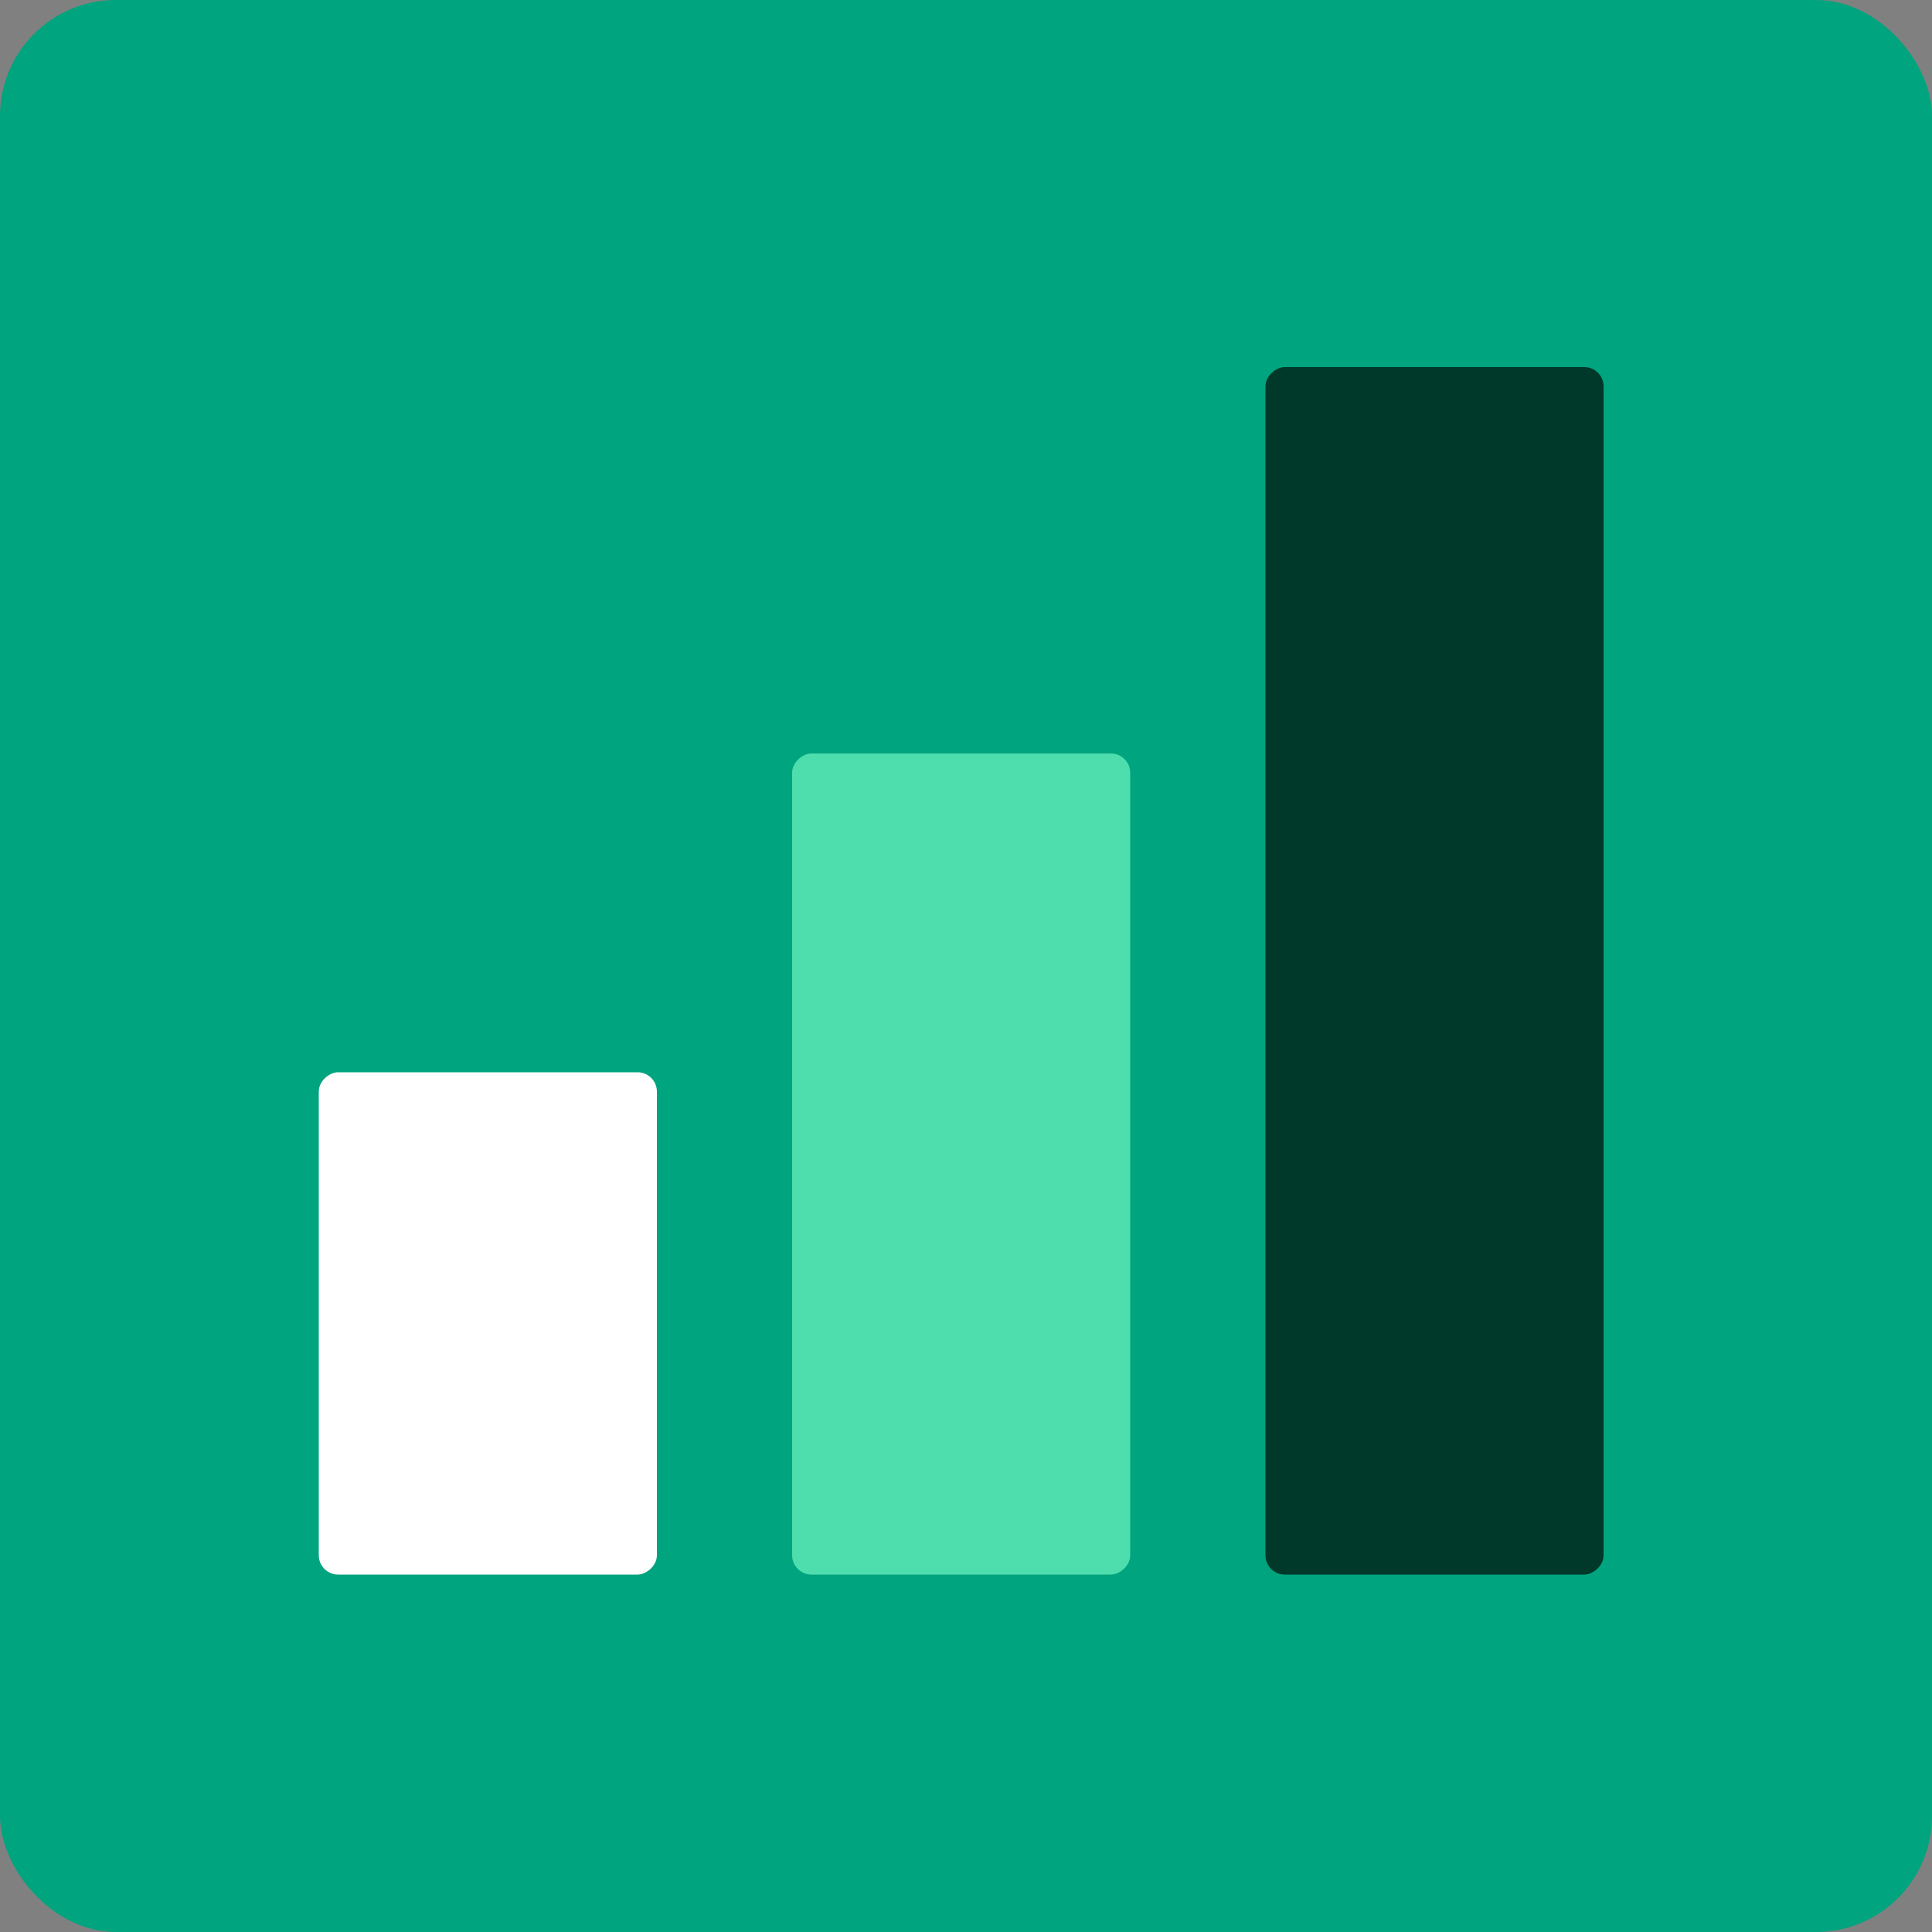
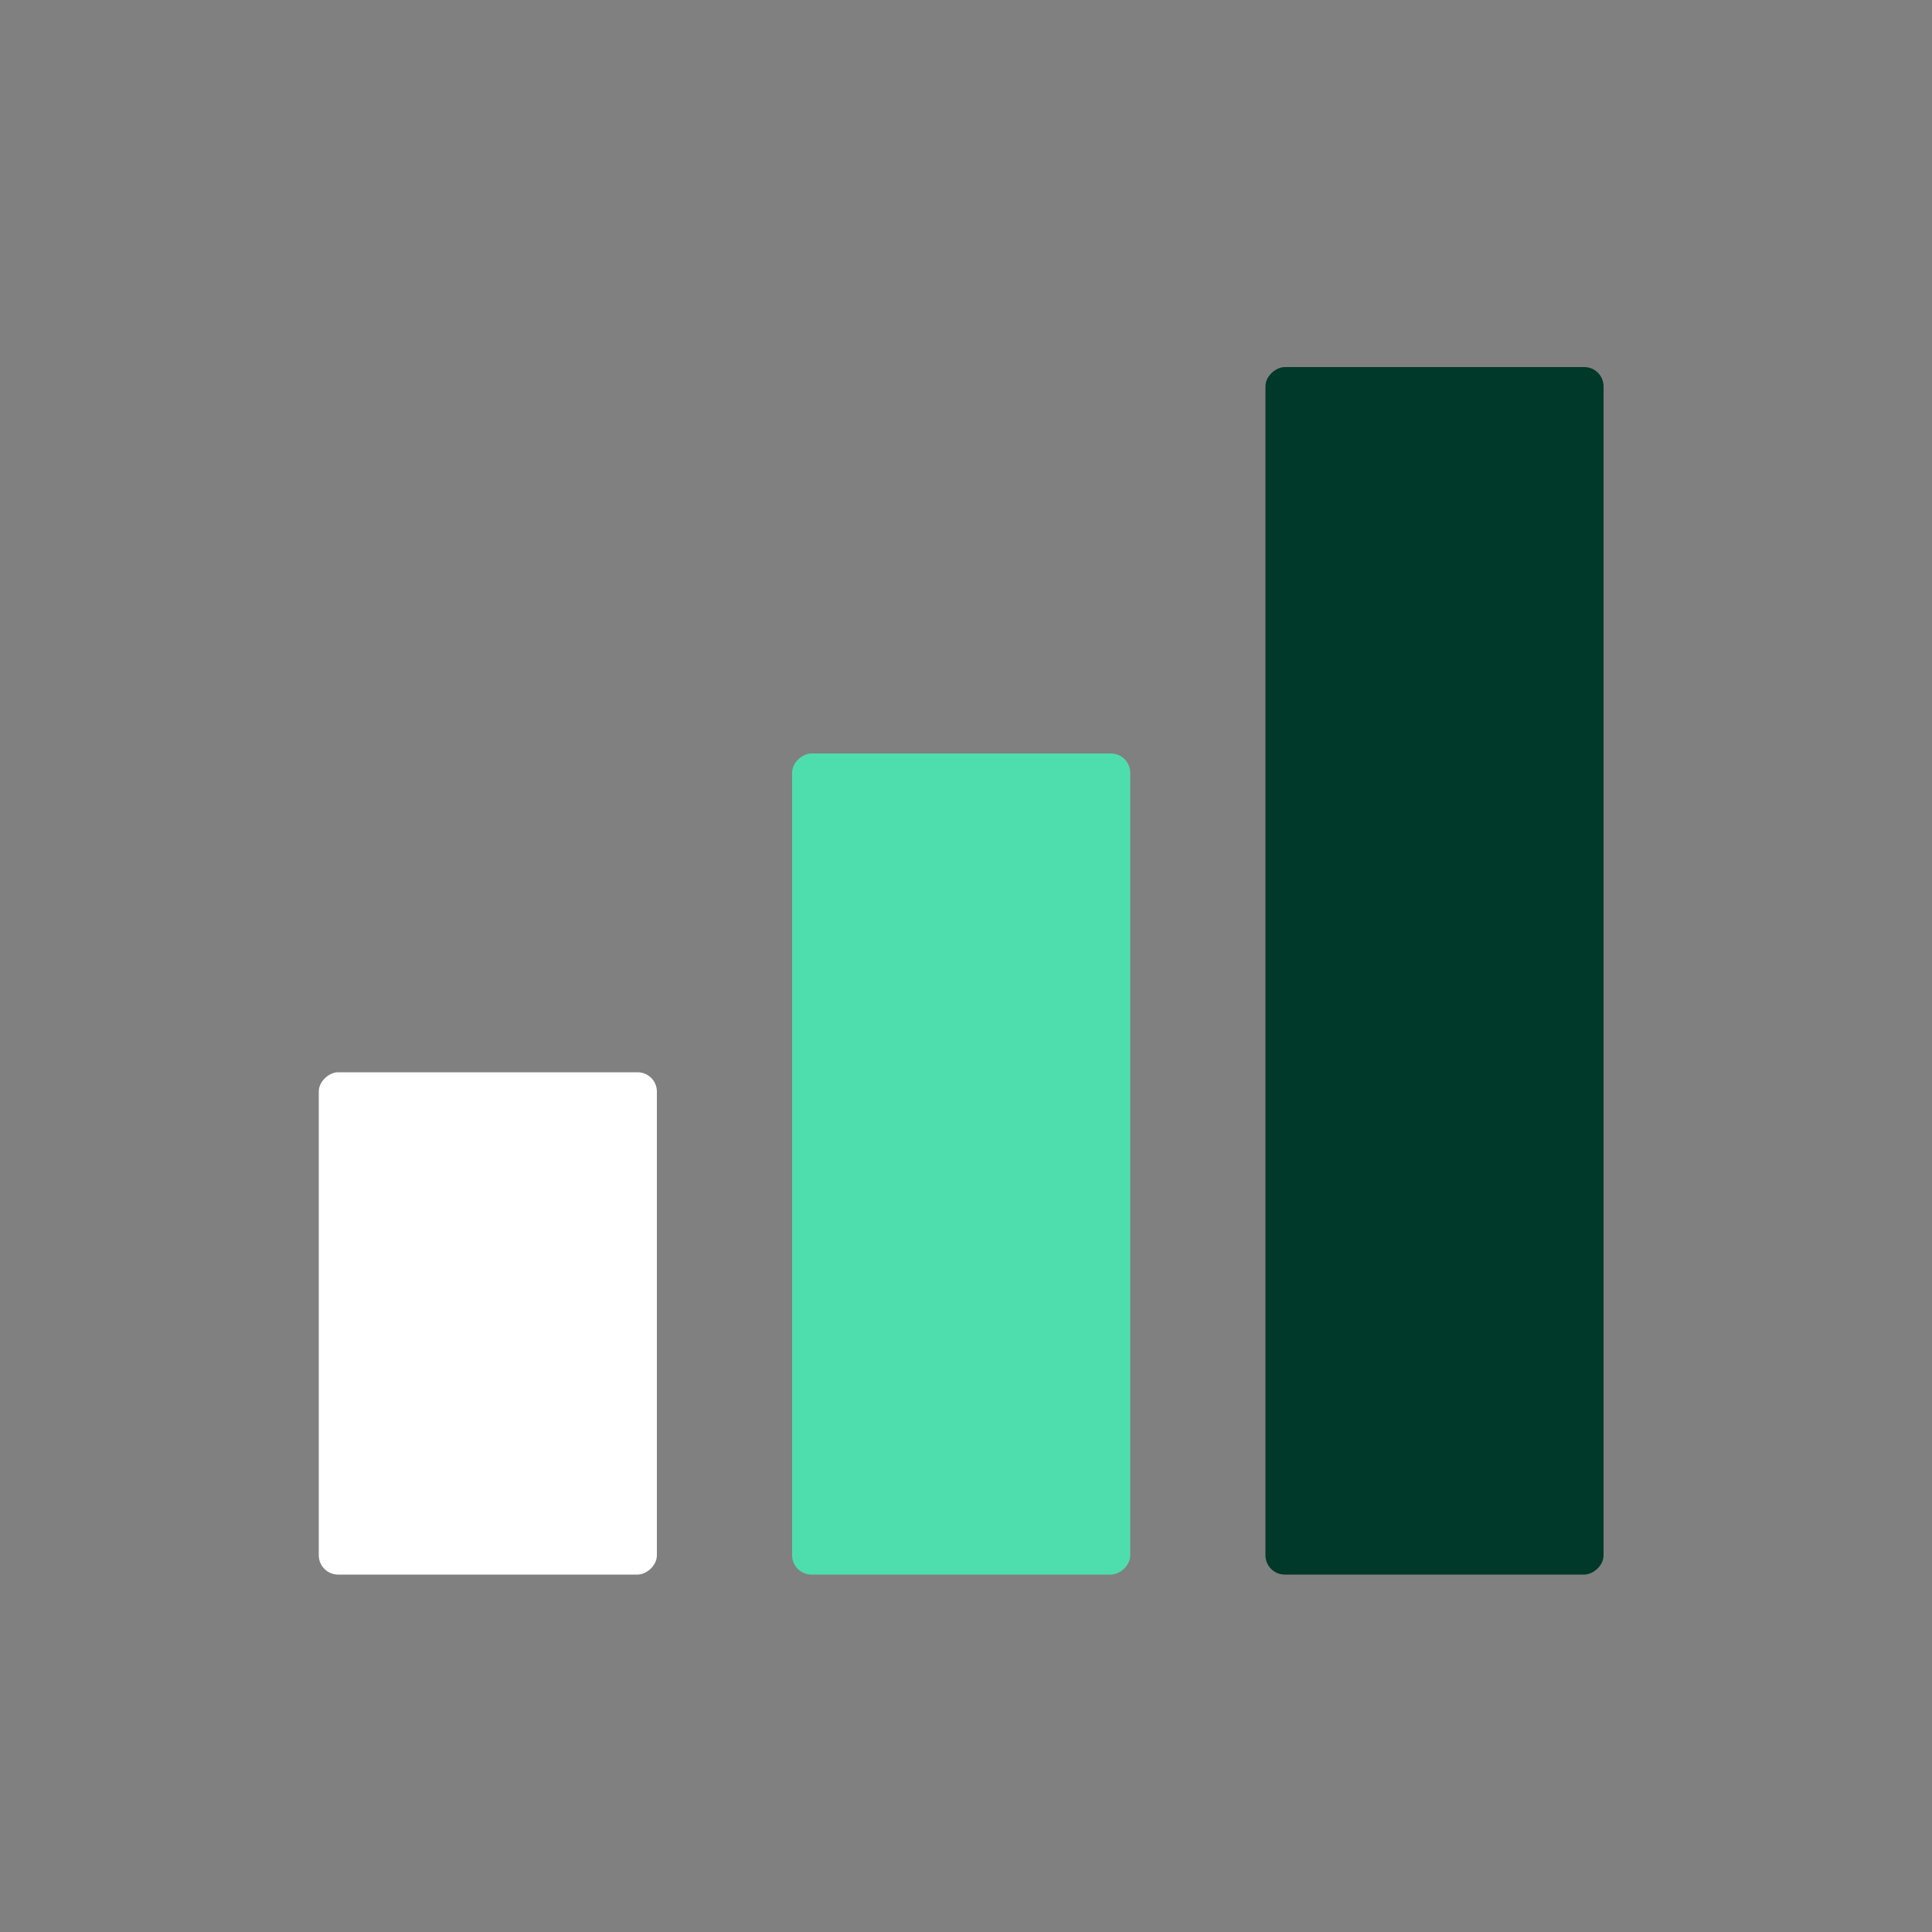
<svg xmlns="http://www.w3.org/2000/svg" width="200" height="200" viewBox="0 0 200 200" fill="none">
  <rect x="0" y="0" width="200" height="200" fill="#808080" stroke="none" />
  <g id="42">
-     <rect width="200" height="200" rx="12" fill="#00A47E" />
    <rect id="Rectangle 18139" x="33" y="163" width="52" height="35" rx="2" transform="rotate(-90 33 163)" fill="white" />
    <rect id="Rectangle 18140" x="82" y="163" width="85" height="35" rx="2" transform="rotate(-90 82 163)" fill="#4EDEAD" />
    <rect id="Rectangle 18141" x="131" y="163" width="125" height="35" rx="2" transform="rotate(-90 131 163)" fill="#003829" />
  </g>
</svg>